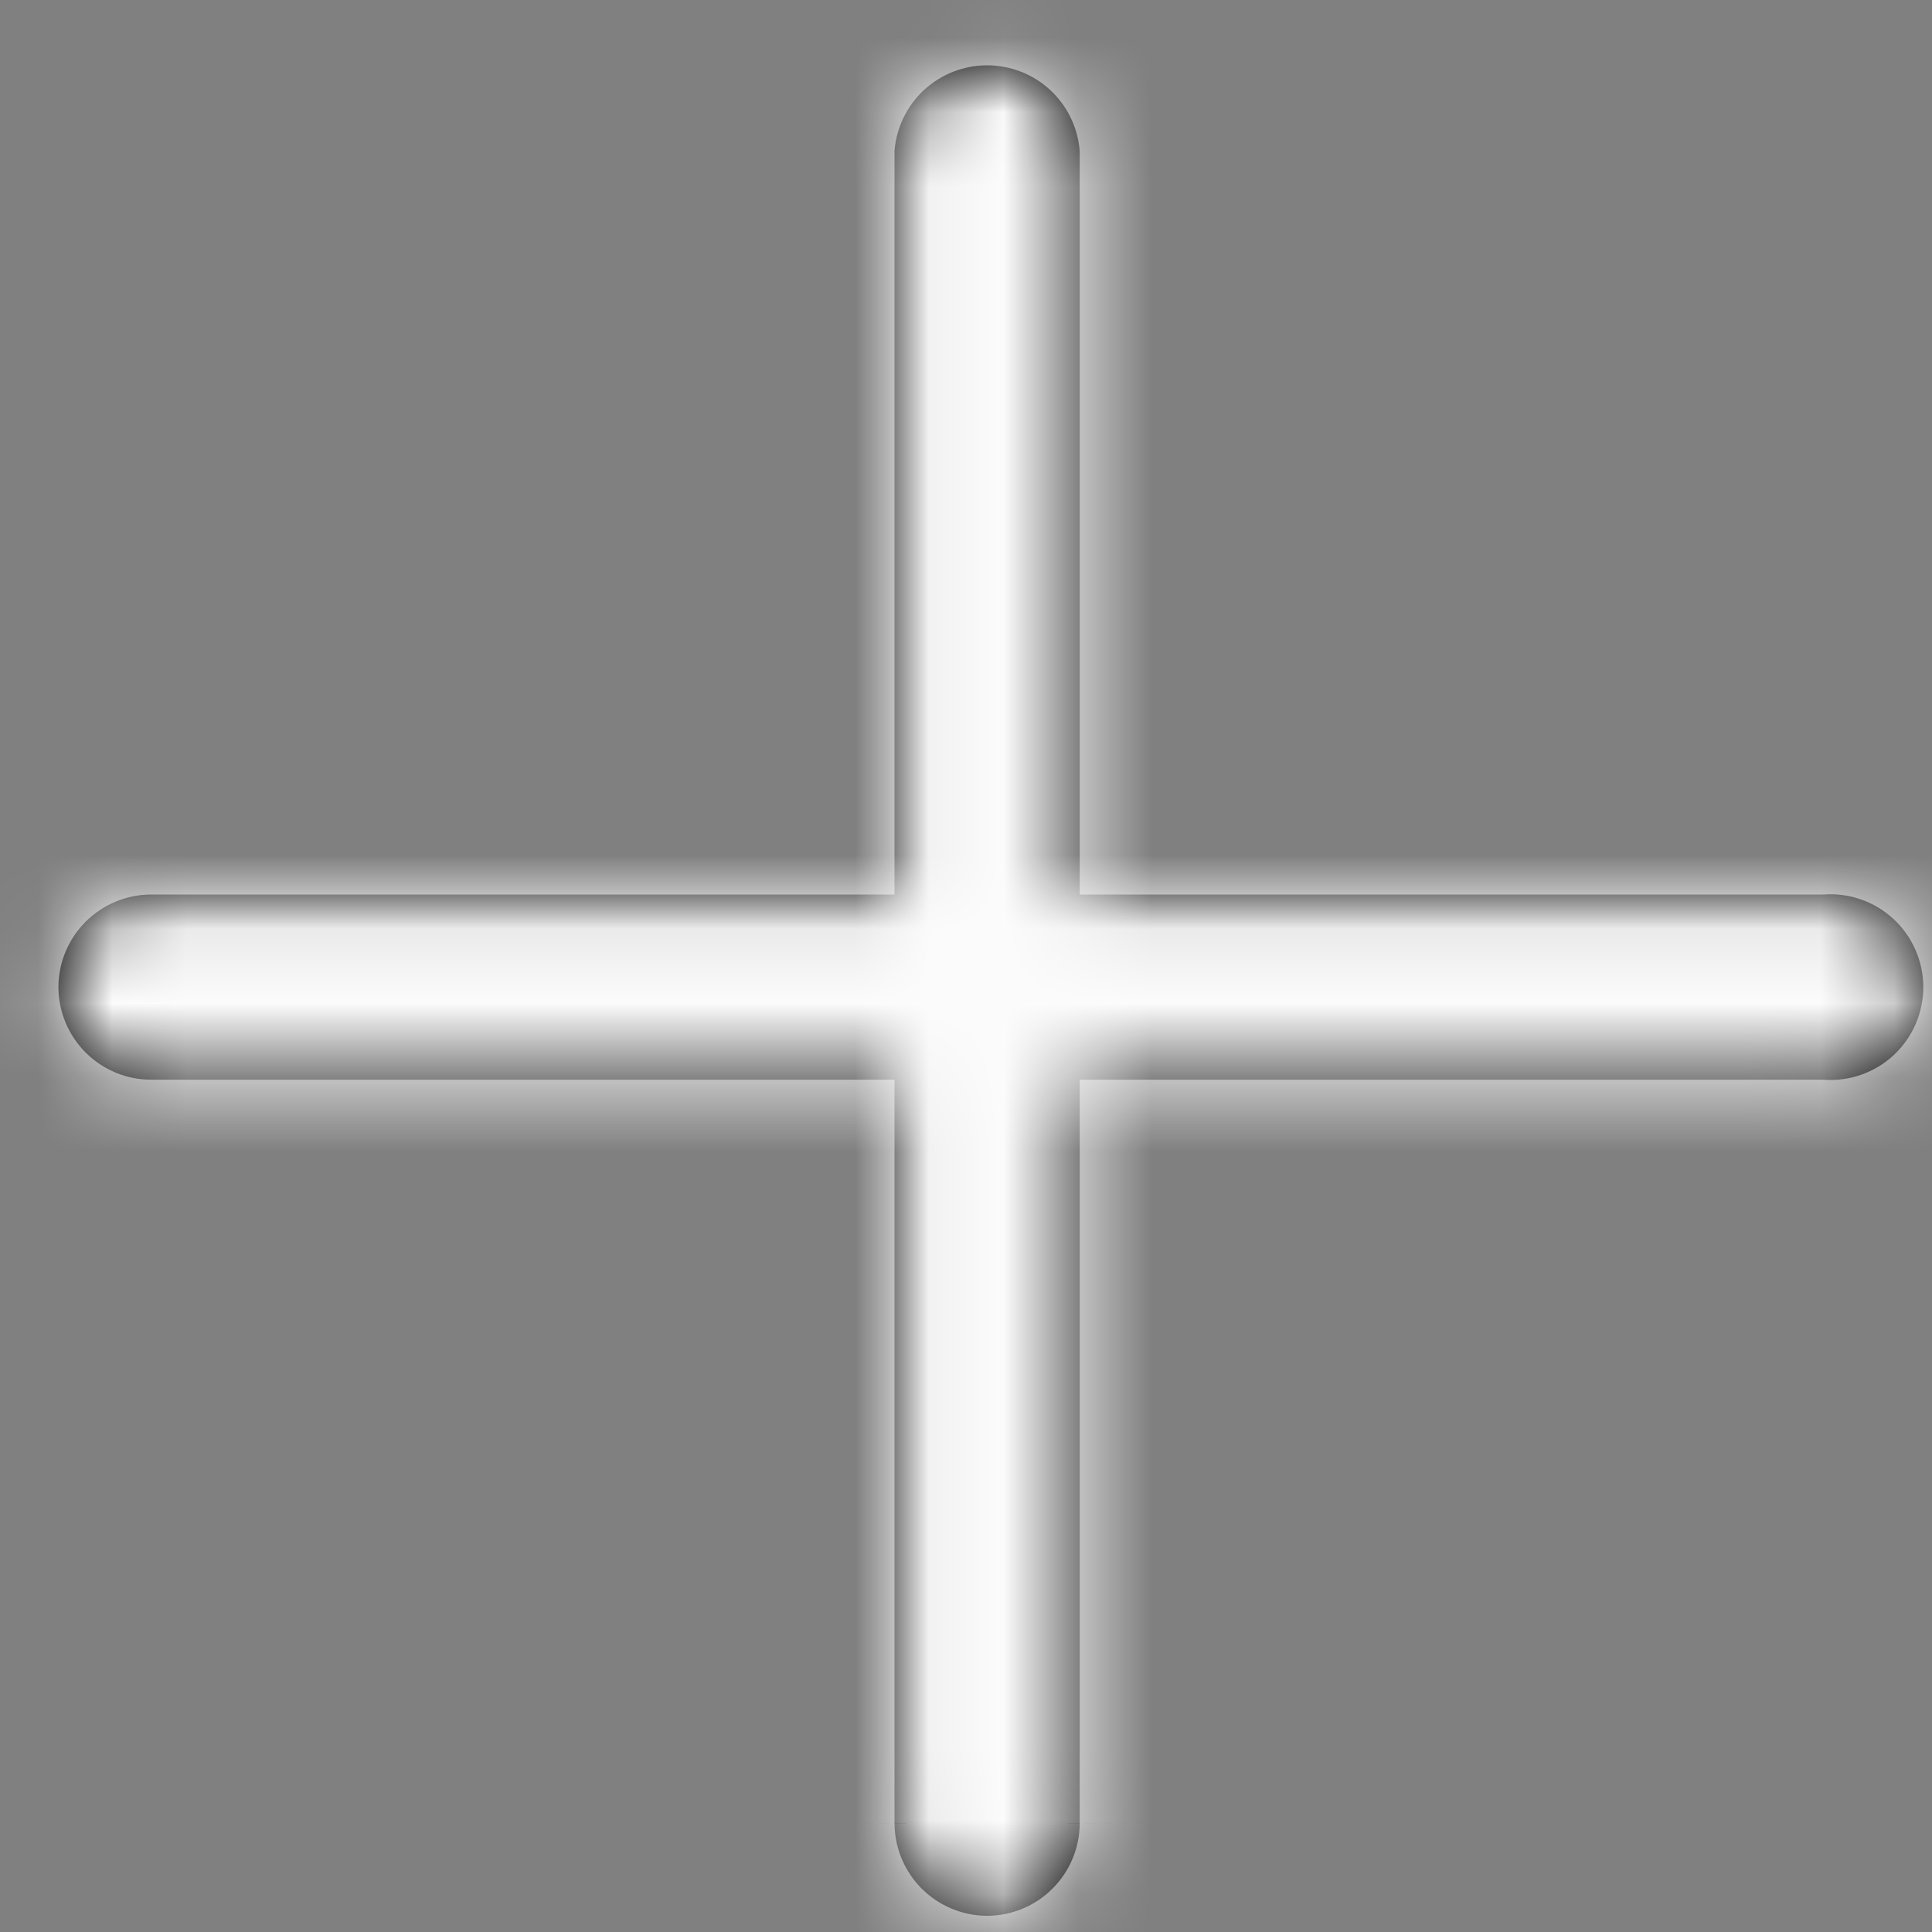
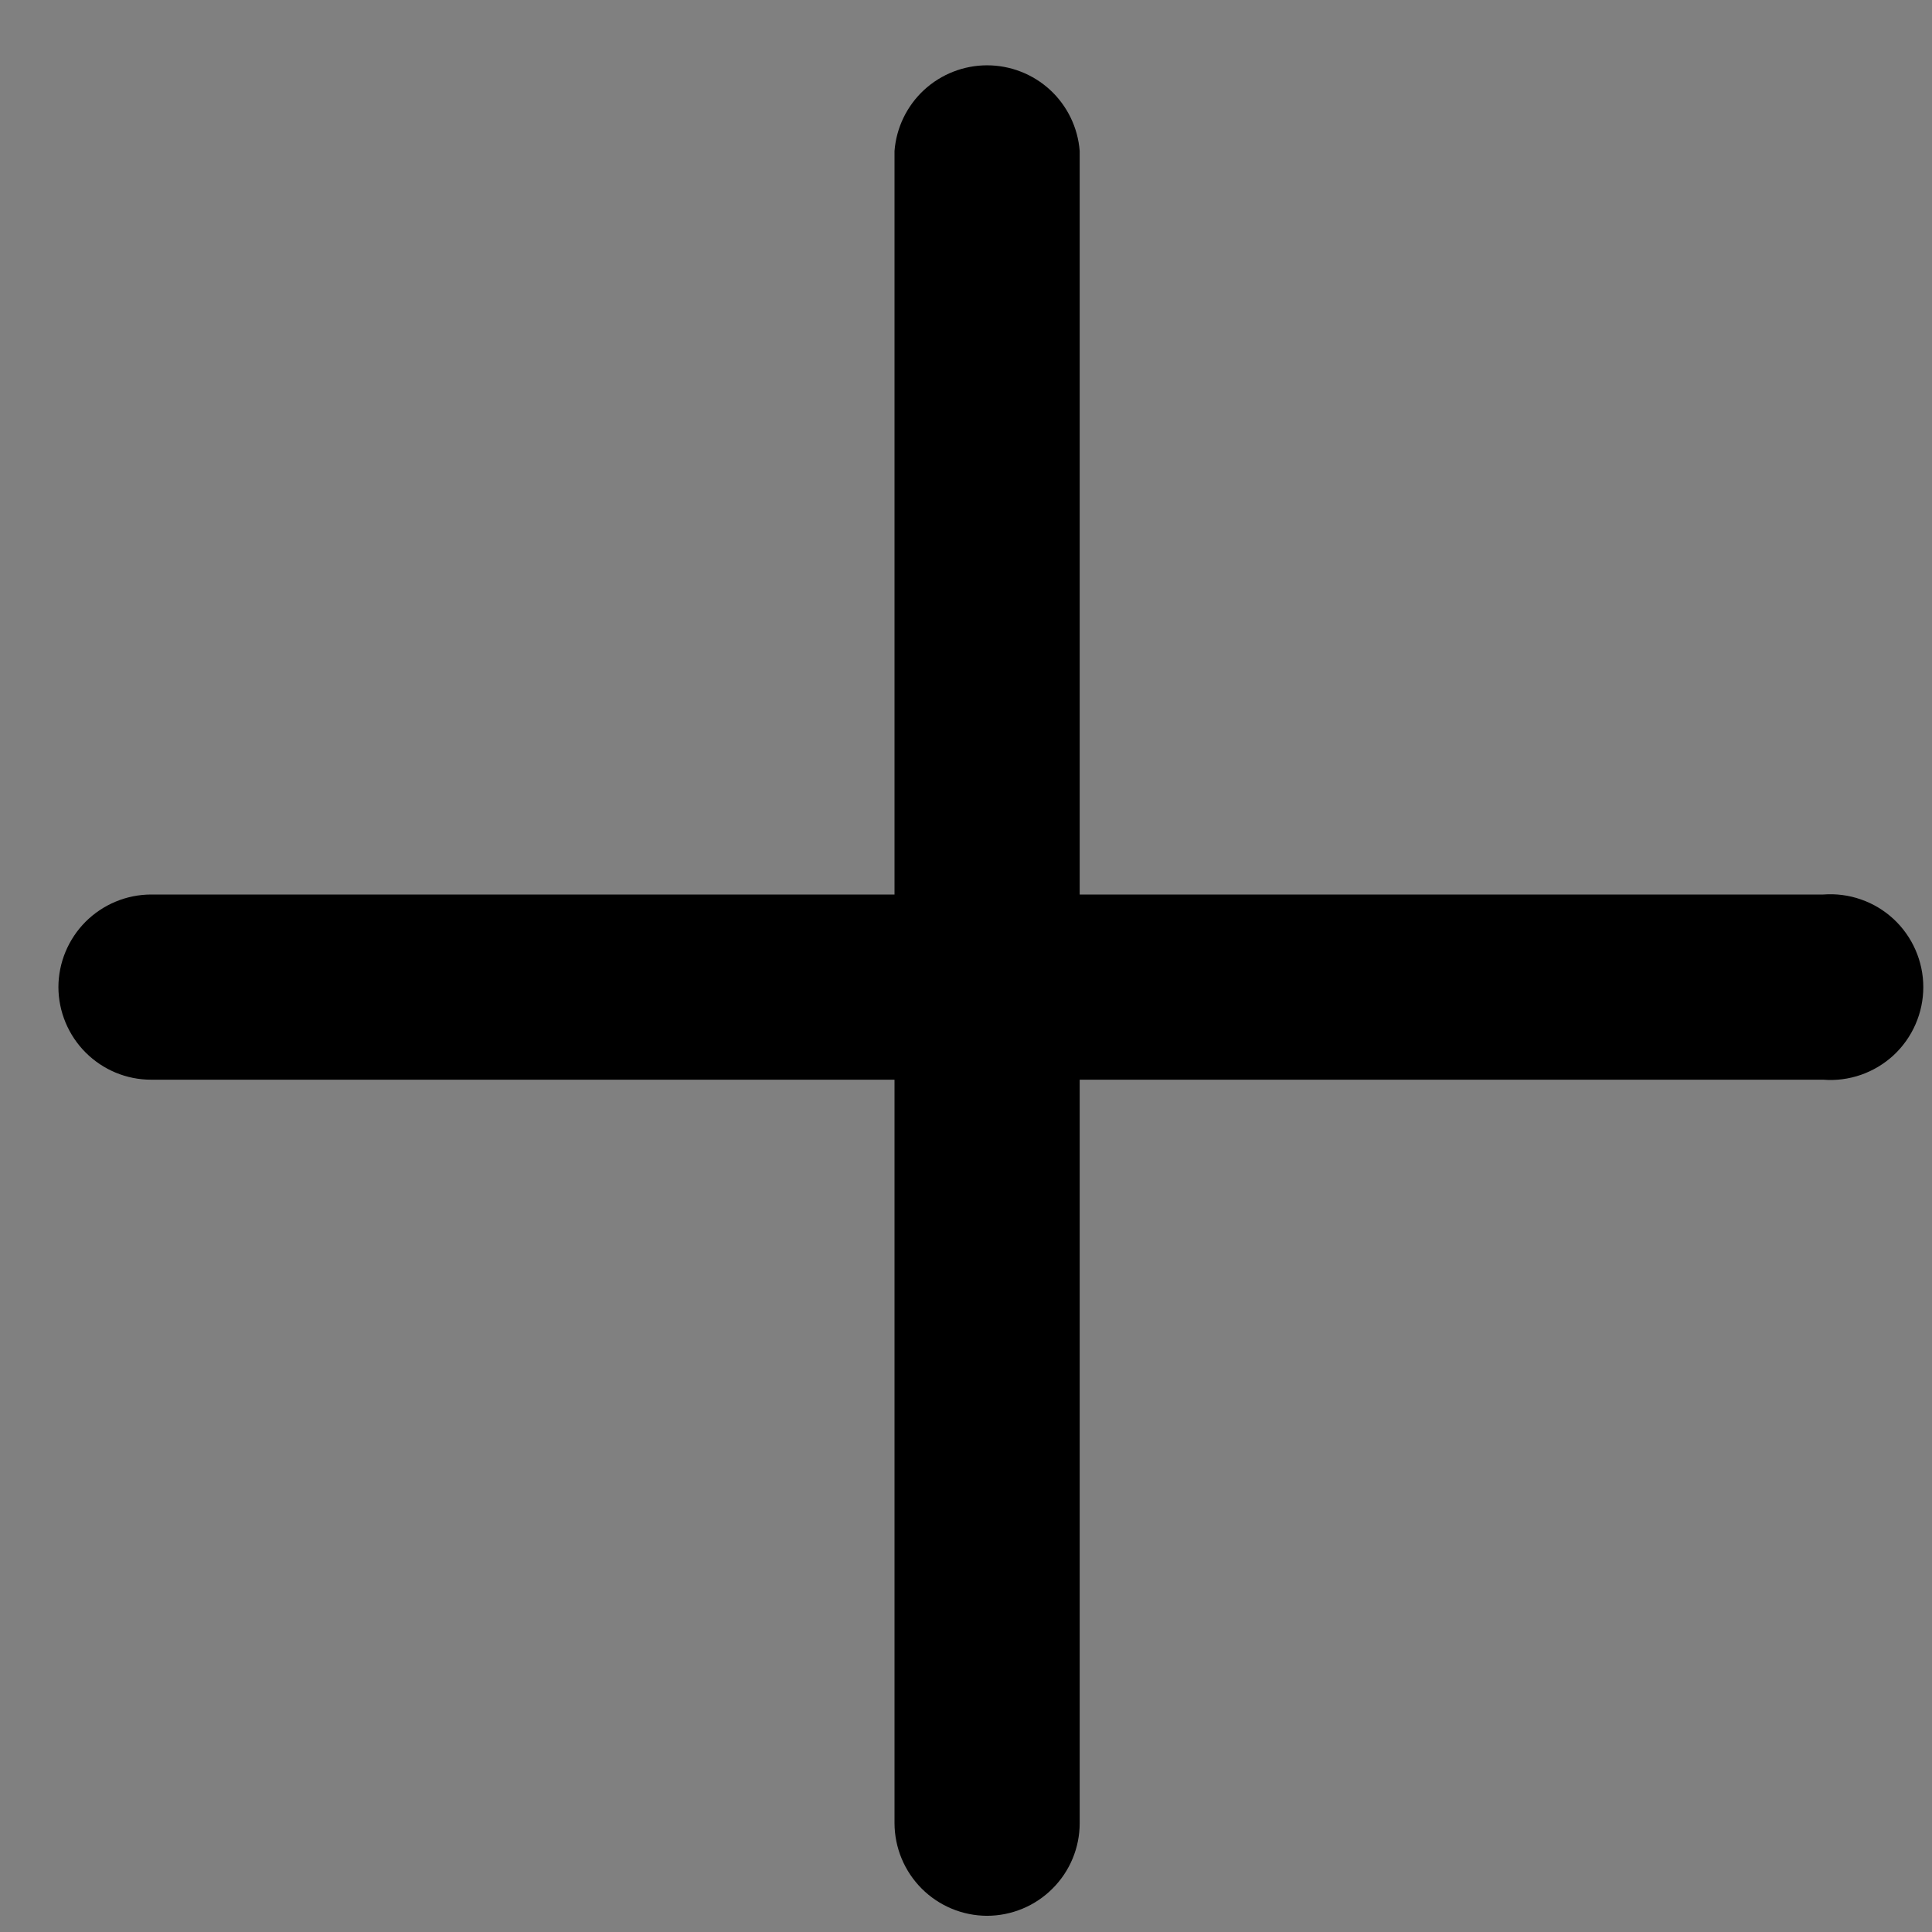
<svg xmlns="http://www.w3.org/2000/svg" width="26" height="26" viewBox="0 0 26 26" fill="none">
  <rect x="0" y="0" width="26" height="26" fill="#808080" stroke="none" />
  <mask id="path-1-inside-1_1423_3675" fill="white">
-     <path d="M14.53 14.53L24.536 14.53C24.708 14.544 24.881 14.521 25.043 14.465C25.206 14.408 25.355 14.319 25.482 14.202C25.608 14.085 25.709 13.943 25.778 13.785C25.847 13.627 25.883 13.457 25.883 13.284C25.883 13.112 25.847 12.942 25.778 12.784C25.709 12.626 25.608 12.484 25.482 12.367C25.355 12.25 25.206 12.16 25.043 12.104C24.881 12.047 24.708 12.025 24.536 12.038L14.53 12.038L14.53 2.032C14.506 1.719 14.364 1.425 14.133 1.211C13.902 0.998 13.599 0.879 13.284 0.879C12.969 0.879 12.666 0.998 12.435 1.211C12.204 1.425 12.062 1.719 12.038 2.032L12.038 12.038L2.032 12.038C1.702 12.039 1.386 12.171 1.152 12.404C0.919 12.638 0.787 12.954 0.786 13.284C0.787 13.614 0.919 13.931 1.152 14.164C1.386 14.398 1.702 14.53 2.032 14.53L12.038 14.53L12.038 24.536C12.039 24.866 12.171 25.183 12.404 25.416C12.638 25.65 12.954 25.781 13.284 25.782C13.614 25.781 13.931 25.65 14.164 25.416C14.398 25.183 14.53 24.866 14.53 24.536V14.53Z" />
-   </mask>
+     </mask>
  <path d="M14.53 14.53L24.536 14.53C24.708 14.544 24.881 14.521 25.043 14.465C25.206 14.408 25.355 14.319 25.482 14.202C25.608 14.085 25.709 13.943 25.778 13.785C25.847 13.627 25.883 13.457 25.883 13.284C25.883 13.112 25.847 12.942 25.778 12.784C25.709 12.626 25.608 12.484 25.482 12.367C25.355 12.25 25.206 12.16 25.043 12.104C24.881 12.047 24.708 12.025 24.536 12.038L14.53 12.038L14.53 2.032C14.506 1.719 14.364 1.425 14.133 1.211C13.902 0.998 13.599 0.879 13.284 0.879C12.969 0.879 12.666 0.998 12.435 1.211C12.204 1.425 12.062 1.719 12.038 2.032L12.038 12.038L2.032 12.038C1.702 12.039 1.386 12.171 1.152 12.404C0.919 12.638 0.787 12.954 0.786 13.284C0.787 13.614 0.919 13.931 1.152 14.164C1.386 14.398 1.702 14.53 2.032 14.53L12.038 14.53L12.038 24.536C12.039 24.866 12.171 25.183 12.404 25.416C12.638 25.65 12.954 25.781 13.284 25.782C13.614 25.781 13.931 25.65 14.164 25.416C14.398 25.183 14.53 24.866 14.53 24.536V14.53Z" fill="black" />
  <path d="M14.53 14.53L14.53 12.03H12.03L12.03 14.53L14.53 14.53ZM24.536 14.53L24.729 12.038L24.633 12.03H24.536L24.536 14.53ZM24.536 12.038L24.536 14.538H24.633L24.729 14.53L24.536 12.038ZM14.53 12.038L12.03 12.038L12.03 14.538L14.53 14.538L14.53 12.038ZM14.53 2.032L17.03 2.032V1.936L17.023 1.84L14.53 2.032ZM12.038 2.032L9.545 1.84L9.538 1.936V2.032L12.038 2.032ZM12.038 12.038L12.038 14.538L14.538 14.538L14.538 12.038H12.038ZM2.032 12.038L2.032 9.538L2.025 9.538L2.032 12.038ZM0.786 13.284L-1.714 13.277L-1.714 13.284L-1.714 13.292L0.786 13.284ZM2.032 14.53L2.025 17.03L2.032 17.03L2.032 14.53ZM12.038 14.53L14.538 14.53V12.03L12.038 12.03L12.038 14.53ZM12.038 24.536L9.538 24.536L9.538 24.544L12.038 24.536ZM13.284 25.782L13.277 28.282L13.284 28.282L13.292 28.282L13.284 25.782ZM14.53 24.536L17.03 24.544L17.03 24.536L14.53 24.536ZM14.53 17.03L24.536 17.03L24.536 12.03L14.53 12.03L14.53 17.03ZM24.343 17.023C24.858 17.063 25.377 16.996 25.865 16.826L24.222 12.104C24.384 12.047 24.557 12.025 24.729 12.038L24.343 17.023ZM25.865 16.826C26.353 16.656 26.8 16.387 27.18 16.036L23.783 12.367C23.91 12.25 24.059 12.16 24.222 12.104L25.865 16.826ZM27.18 16.036C27.559 15.685 27.862 15.259 28.069 14.786L23.487 12.784C23.556 12.626 23.657 12.484 23.783 12.367L27.18 16.036ZM28.069 14.786C28.276 14.312 28.383 13.801 28.383 13.284L23.383 13.284C23.383 13.112 23.418 12.942 23.487 12.784L28.069 14.786ZM28.383 13.284C28.383 12.767 28.276 12.256 28.069 11.783L23.487 13.785C23.418 13.627 23.383 13.457 23.383 13.284L28.383 13.284ZM28.069 11.783C27.862 11.309 27.559 10.883 27.18 10.532L23.783 14.202C23.657 14.085 23.556 13.943 23.487 13.785L28.069 11.783ZM27.18 10.532C26.801 10.181 26.353 9.912 25.865 9.742L24.222 14.465C24.059 14.408 23.91 14.319 23.783 14.202L27.18 10.532ZM25.865 9.742C25.377 9.573 24.858 9.506 24.343 9.545L24.729 14.53C24.557 14.544 24.384 14.521 24.222 14.465L25.865 9.742ZM24.536 9.538L14.53 9.538L14.53 14.538L24.536 14.538L24.536 9.538ZM17.03 12.038L17.03 2.032L12.03 2.032L12.03 12.038L17.03 12.038ZM17.023 1.84C16.95 0.898 16.525 0.018 15.832 -0.623L12.435 3.046C12.204 2.832 12.062 2.539 12.038 2.225L17.023 1.84ZM15.832 -0.623C15.138 -1.265 14.229 -1.621 13.284 -1.621L13.284 3.379C12.969 3.379 12.666 3.26 12.435 3.046L15.832 -0.623ZM13.284 -1.621C12.34 -1.621 11.43 -1.265 10.737 -0.623L14.133 3.046C13.902 3.26 13.599 3.379 13.284 3.379L13.284 -1.621ZM10.737 -0.623C10.044 0.018 9.618 0.898 9.545 1.84L14.53 2.225C14.506 2.539 14.364 2.832 14.133 3.046L10.737 -0.623ZM9.538 2.032L9.538 12.038L14.538 12.038L14.538 2.032L9.538 2.032ZM12.038 9.538L2.032 9.538L2.032 14.538L12.038 14.538L12.038 9.538ZM2.025 9.538C1.034 9.541 0.085 9.936 -0.616 10.636L2.92 14.172C2.687 14.405 2.37 14.537 2.04 14.538L2.025 9.538ZM-0.616 10.636C-1.316 11.337 -1.711 12.286 -1.714 13.277L3.286 13.292C3.285 13.622 3.154 13.938 2.92 14.172L-0.616 10.636ZM-1.714 13.292C-1.711 14.282 -1.316 15.232 -0.616 15.932L2.92 12.397C3.154 12.63 3.285 12.947 3.286 13.277L-1.714 13.292ZM-0.616 15.932C0.085 16.633 1.034 17.028 2.025 17.03L2.04 12.03C2.37 12.031 2.687 12.163 2.92 12.397L-0.616 15.932ZM2.032 17.03L12.038 17.03L12.038 12.03L2.032 12.03L2.032 17.03ZM9.538 14.53L9.538 24.536H14.538L14.538 14.53L9.538 14.53ZM9.538 24.544C9.541 25.534 9.936 26.483 10.636 27.184L14.172 23.648C14.405 23.882 14.537 24.198 14.538 24.529L9.538 24.544ZM10.636 27.184C11.337 27.884 12.286 28.279 13.277 28.282L13.292 23.282C13.622 23.283 13.938 23.415 14.172 23.648L10.636 27.184ZM13.292 28.282C14.282 28.279 15.232 27.884 15.932 27.184L12.397 23.648C12.63 23.415 12.947 23.283 13.277 23.282L13.292 28.282ZM15.932 27.184C16.633 26.483 17.028 25.534 17.03 24.544L12.03 24.529C12.031 24.198 12.163 23.882 12.397 23.648L15.932 27.184ZM17.03 24.536L17.03 14.53L12.03 14.53L12.03 24.536L17.03 24.536Z" fill="#FCFCFC" mask="url(#path-1-inside-1_1423_3675)" />
</svg>